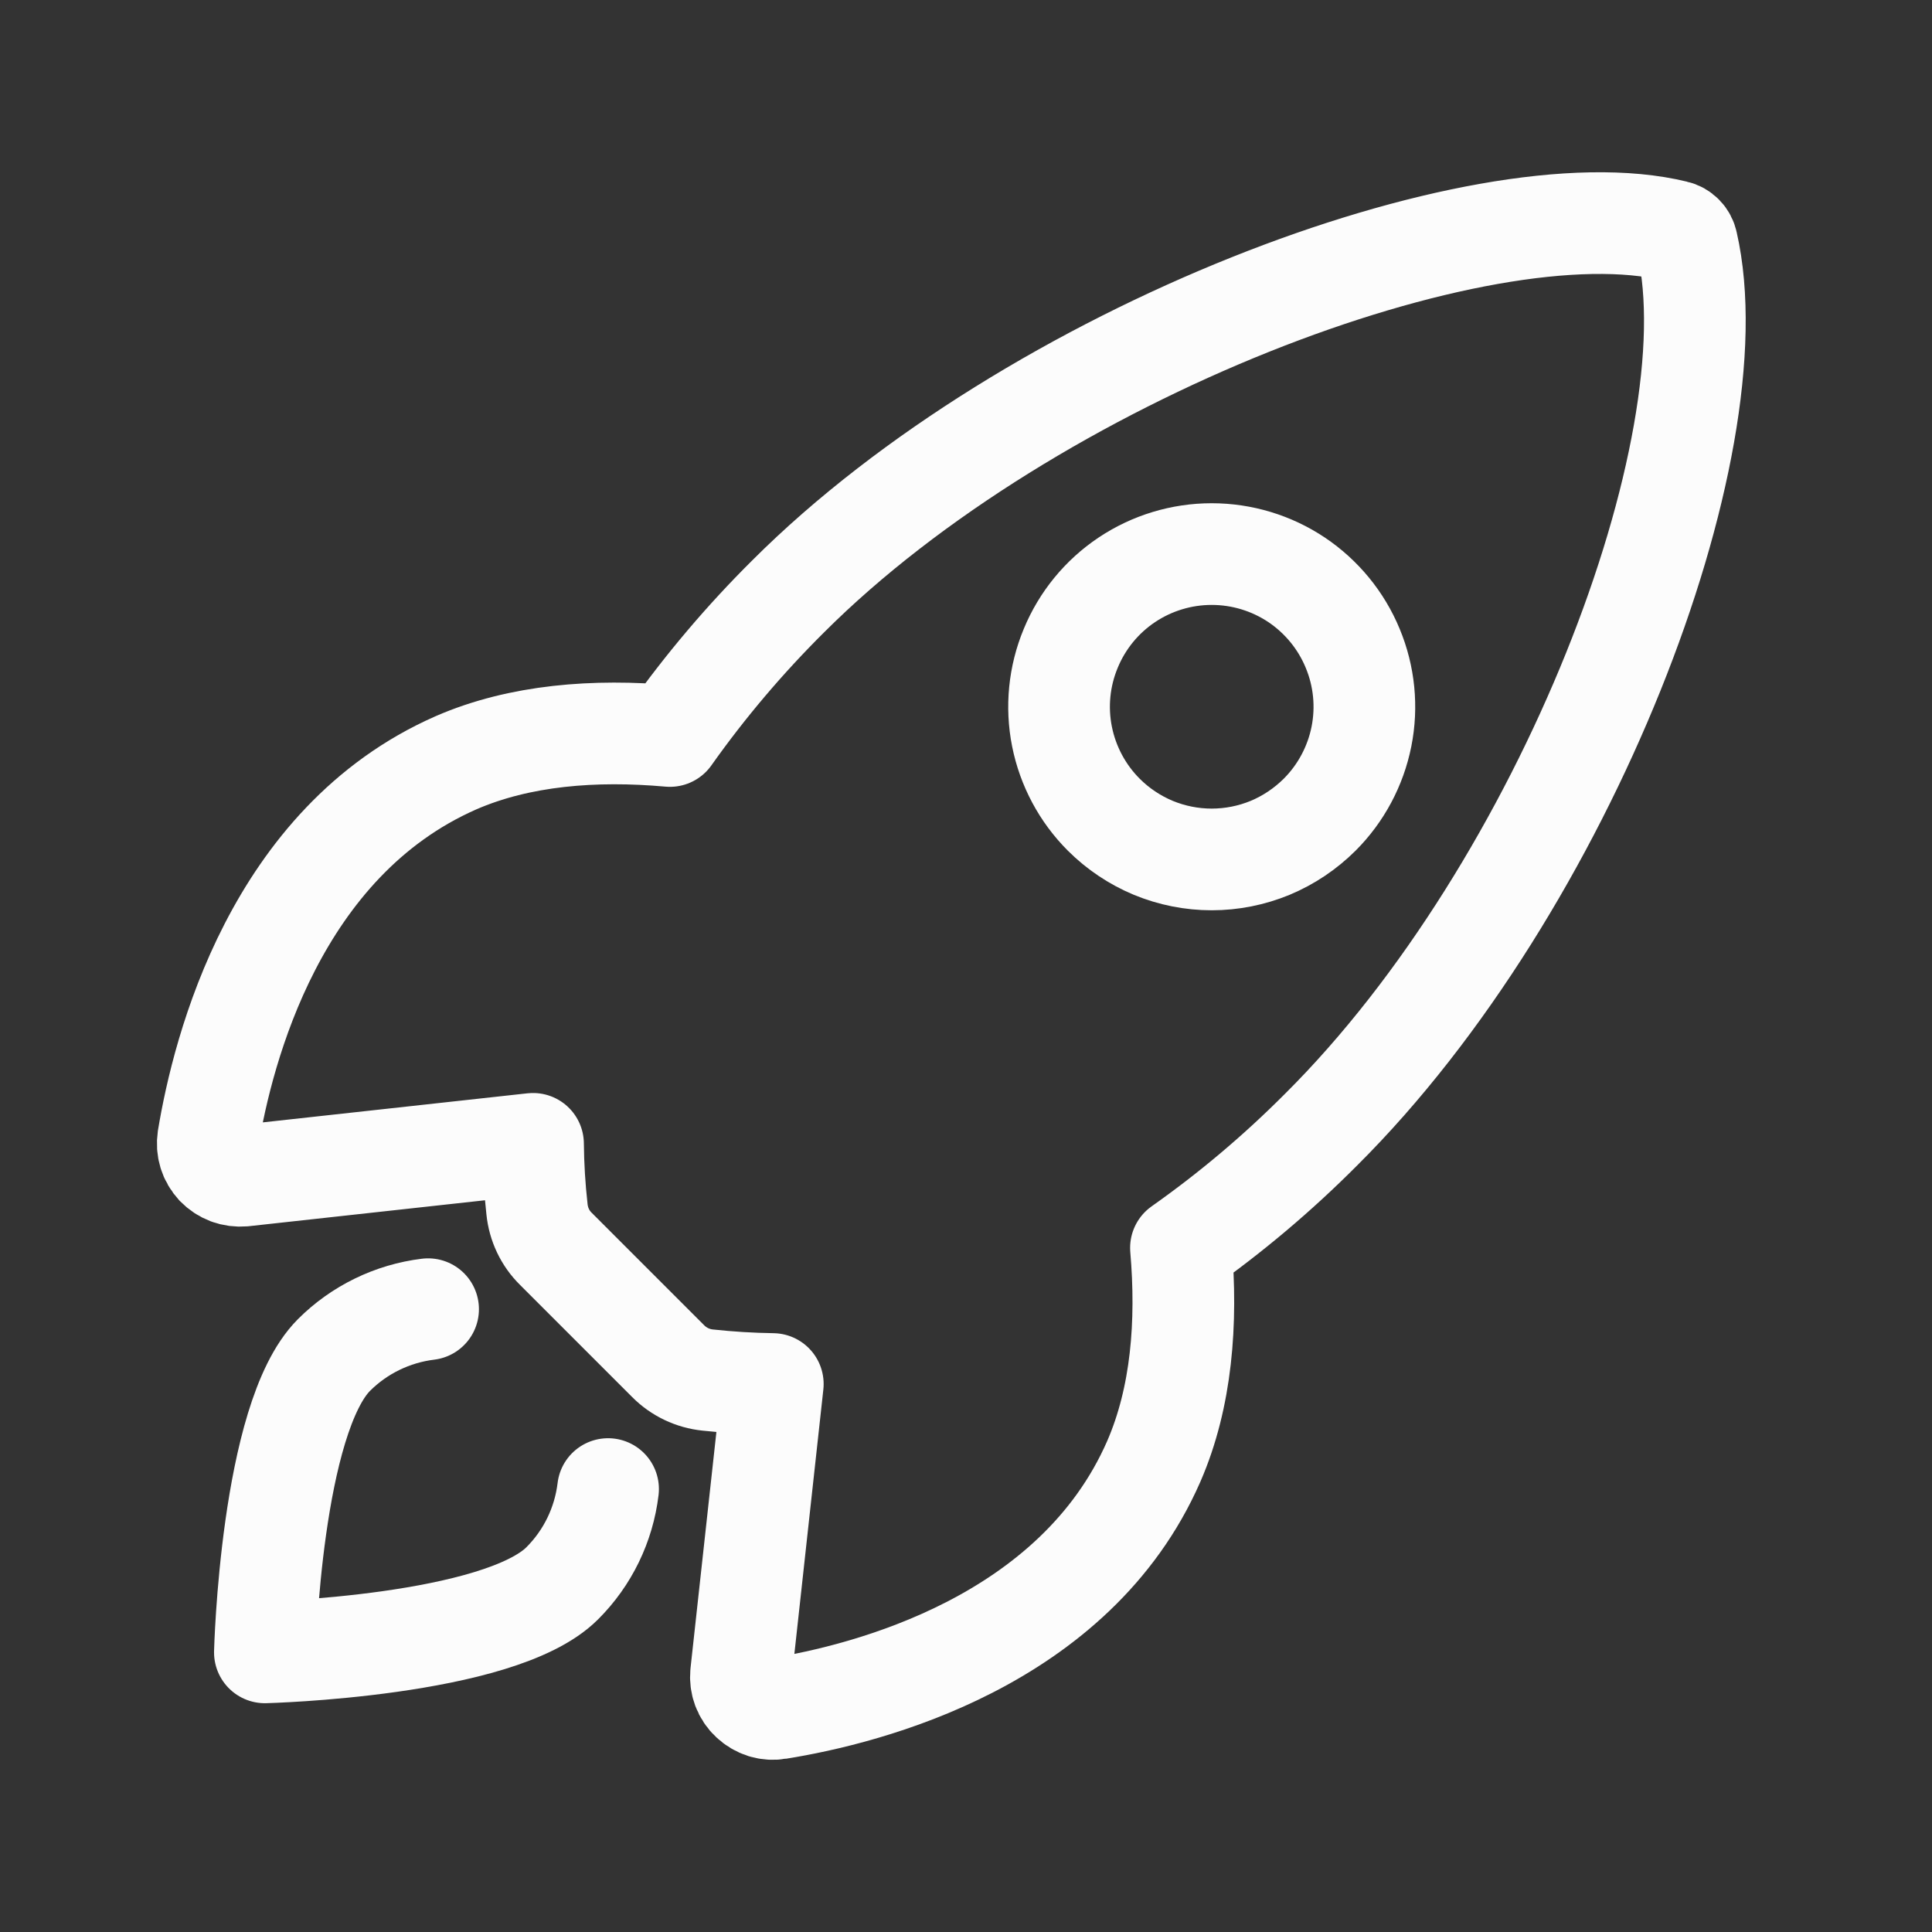
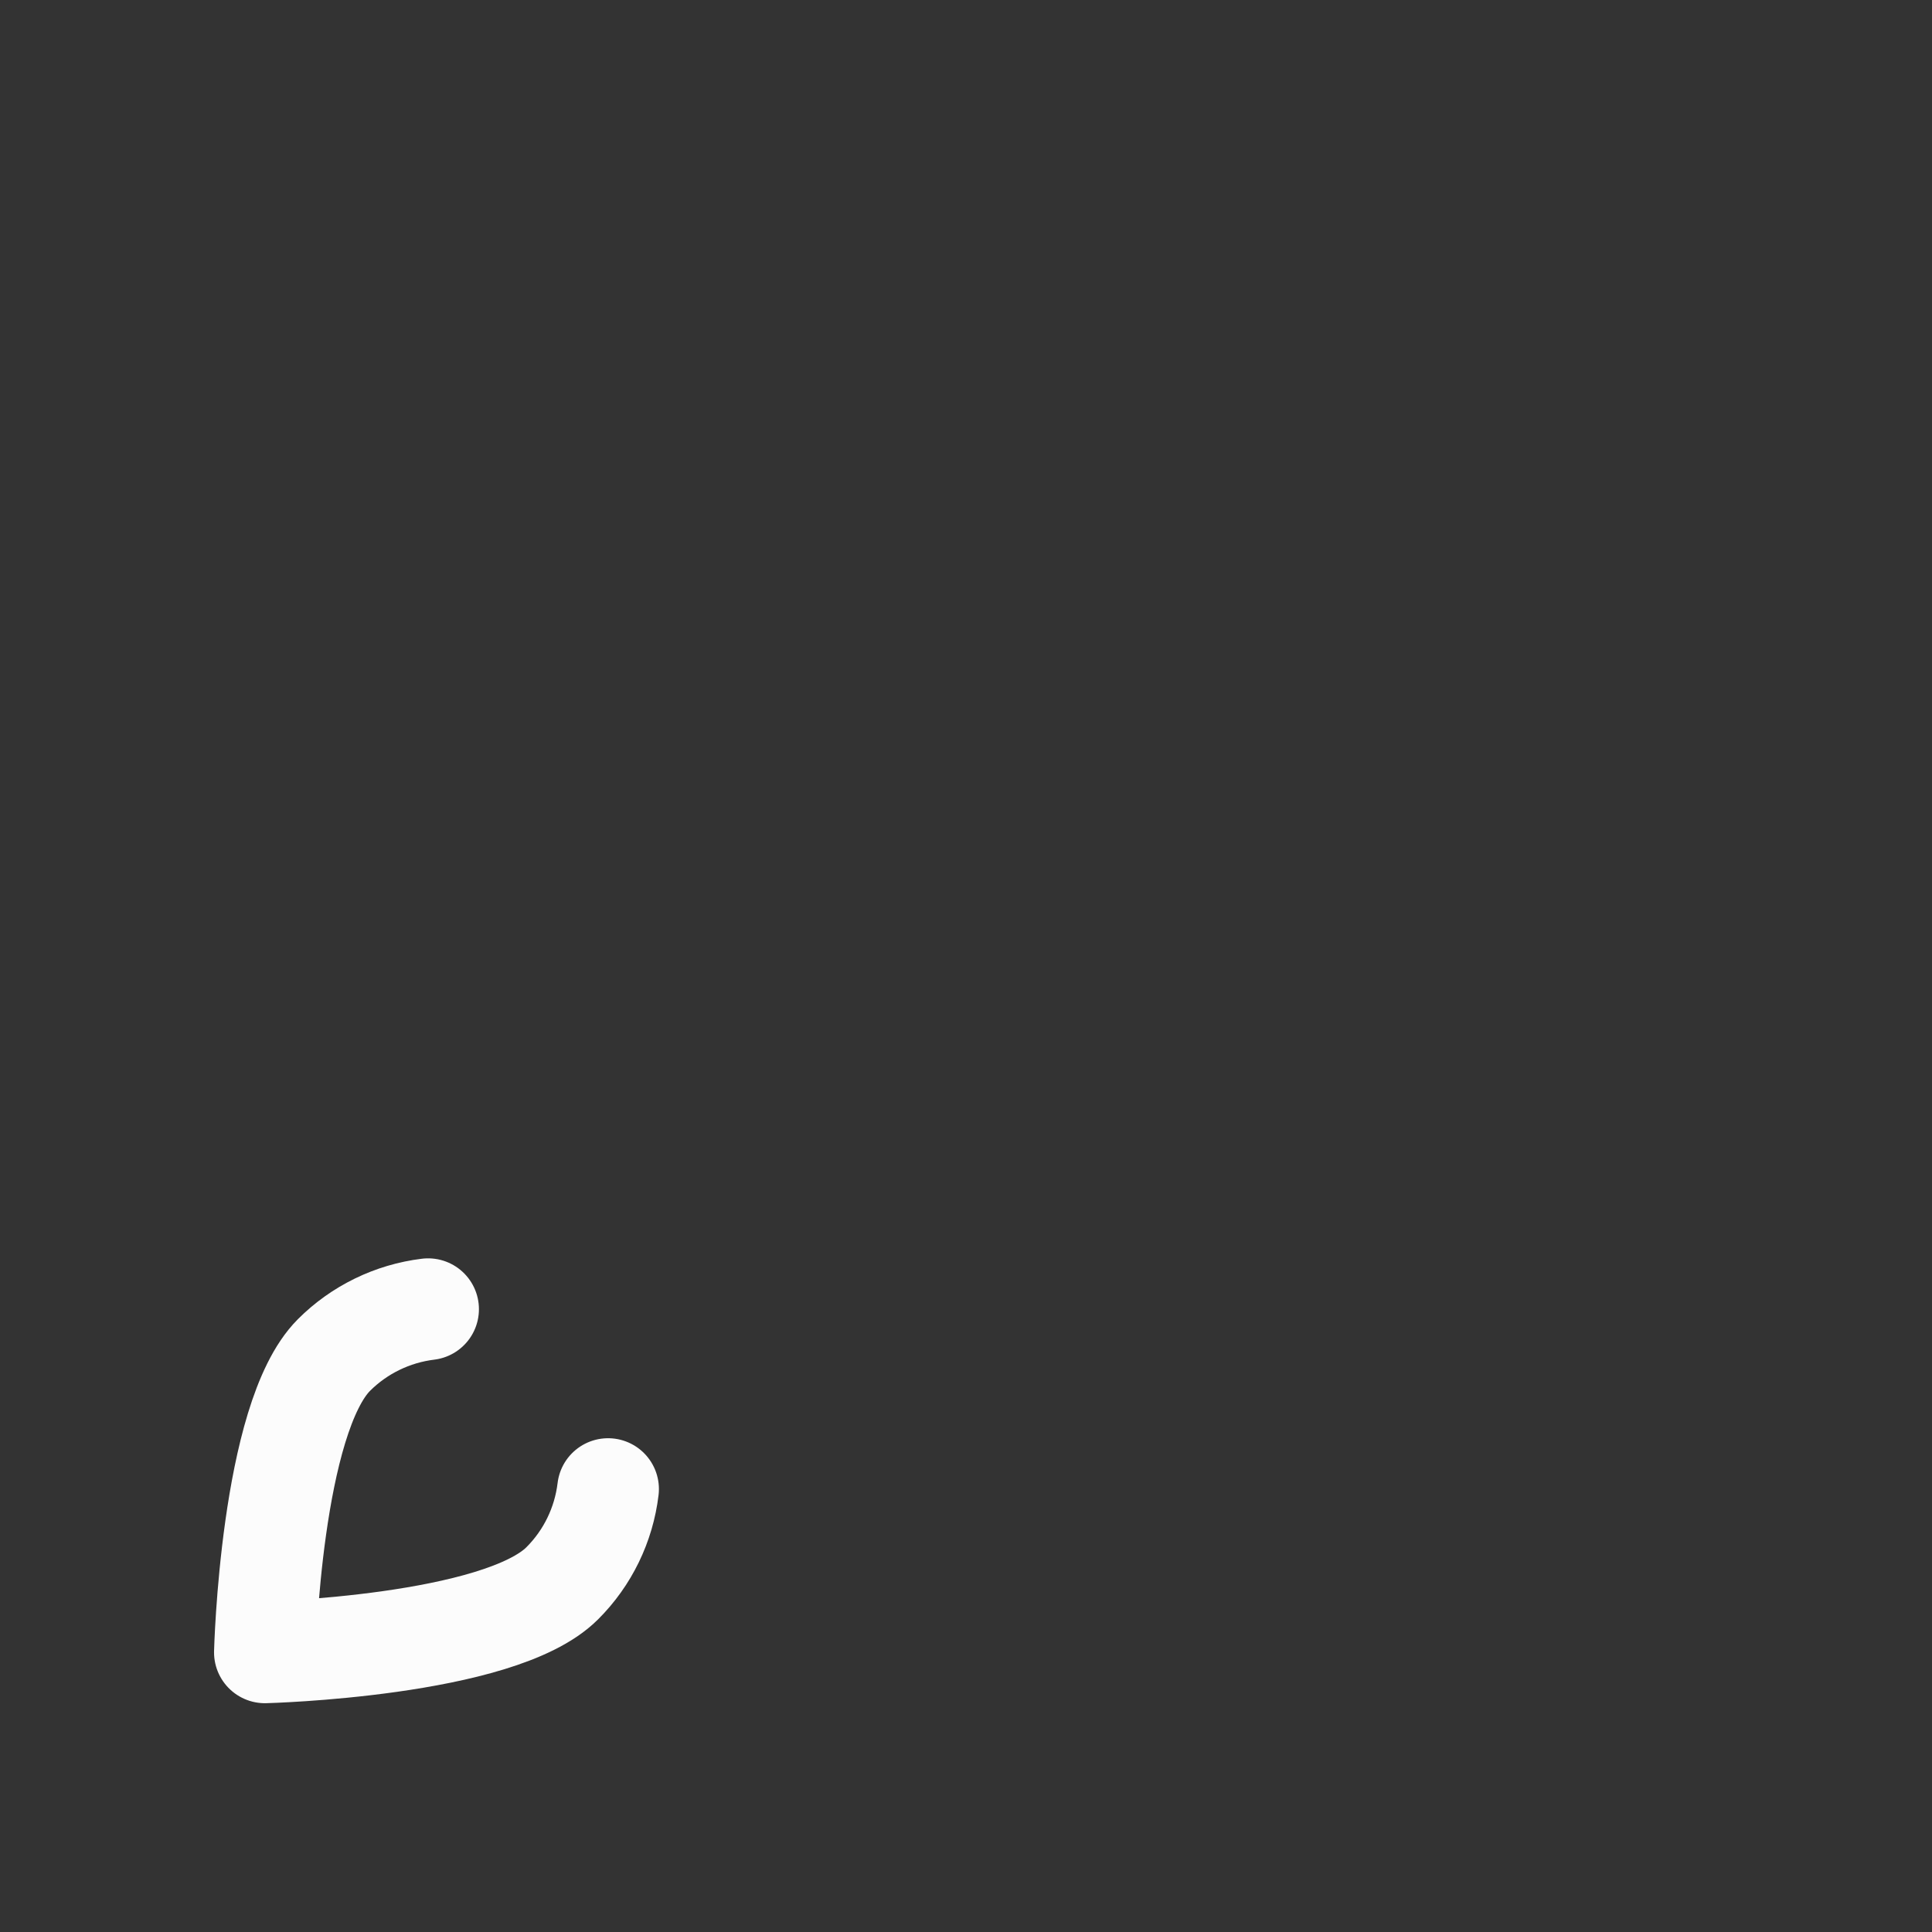
<svg xmlns="http://www.w3.org/2000/svg" width="19" height="19" viewBox="0 0 19 19" fill="none">
  <rect x="0" y="0" width="19" height="19" fill="#333333" stroke="none" />
  <g id="ion:rocket-outline">
-     <path id="Vector" d="M16.591 2.392C16.585 2.363 16.571 2.336 16.55 2.315C16.53 2.294 16.503 2.279 16.475 2.273C14.563 1.805 10.147 3.471 7.751 5.865C7.325 6.288 6.935 6.748 6.588 7.238C5.85 7.172 5.112 7.228 4.483 7.502C2.708 8.283 2.192 10.321 2.047 11.196C2.04 11.244 2.043 11.293 2.057 11.339C2.071 11.386 2.096 11.428 2.129 11.464C2.163 11.499 2.204 11.526 2.249 11.543C2.295 11.56 2.344 11.566 2.392 11.562L5.242 11.249C5.244 11.464 5.257 11.678 5.281 11.892C5.296 12.04 5.361 12.178 5.467 12.282L6.571 13.386C6.675 13.491 6.813 13.557 6.961 13.572C7.173 13.595 7.387 13.608 7.6 13.611L7.288 16.458C7.283 16.506 7.289 16.555 7.306 16.601C7.323 16.646 7.35 16.687 7.386 16.72C7.421 16.753 7.463 16.778 7.51 16.793C7.556 16.807 7.605 16.81 7.653 16.802C8.528 16.662 10.571 16.145 11.347 14.371C11.621 13.741 11.677 13.007 11.614 12.272C12.106 11.925 12.567 11.536 12.992 11.109C15.396 8.718 17.051 4.399 16.591 2.392ZM10.855 8.012C10.645 7.802 10.502 7.534 10.444 7.243C10.386 6.952 10.416 6.65 10.53 6.376C10.643 6.102 10.835 5.867 11.082 5.702C11.329 5.537 11.62 5.449 11.916 5.449C12.213 5.449 12.504 5.537 12.751 5.702C12.997 5.867 13.19 6.102 13.303 6.376C13.417 6.65 13.447 6.952 13.389 7.243C13.331 7.534 13.188 7.802 12.978 8.012C12.838 8.151 12.673 8.262 12.491 8.338C12.309 8.413 12.114 8.452 11.916 8.452C11.719 8.452 11.524 8.413 11.342 8.338C11.16 8.262 10.994 8.151 10.855 8.012Z" stroke="#FCFCFC" stroke-linecap="round" stroke-linejoin="round" />
    <path id="Vector_2" d="M4.21 12.875C3.859 12.918 3.533 13.077 3.284 13.326C2.664 13.948 2.605 16.25 2.605 16.25C2.605 16.25 4.909 16.191 5.529 15.571C5.779 15.322 5.938 14.995 5.98 14.644" stroke="#FCFCFC" stroke-linecap="round" stroke-linejoin="round" />
  </g>
</svg>